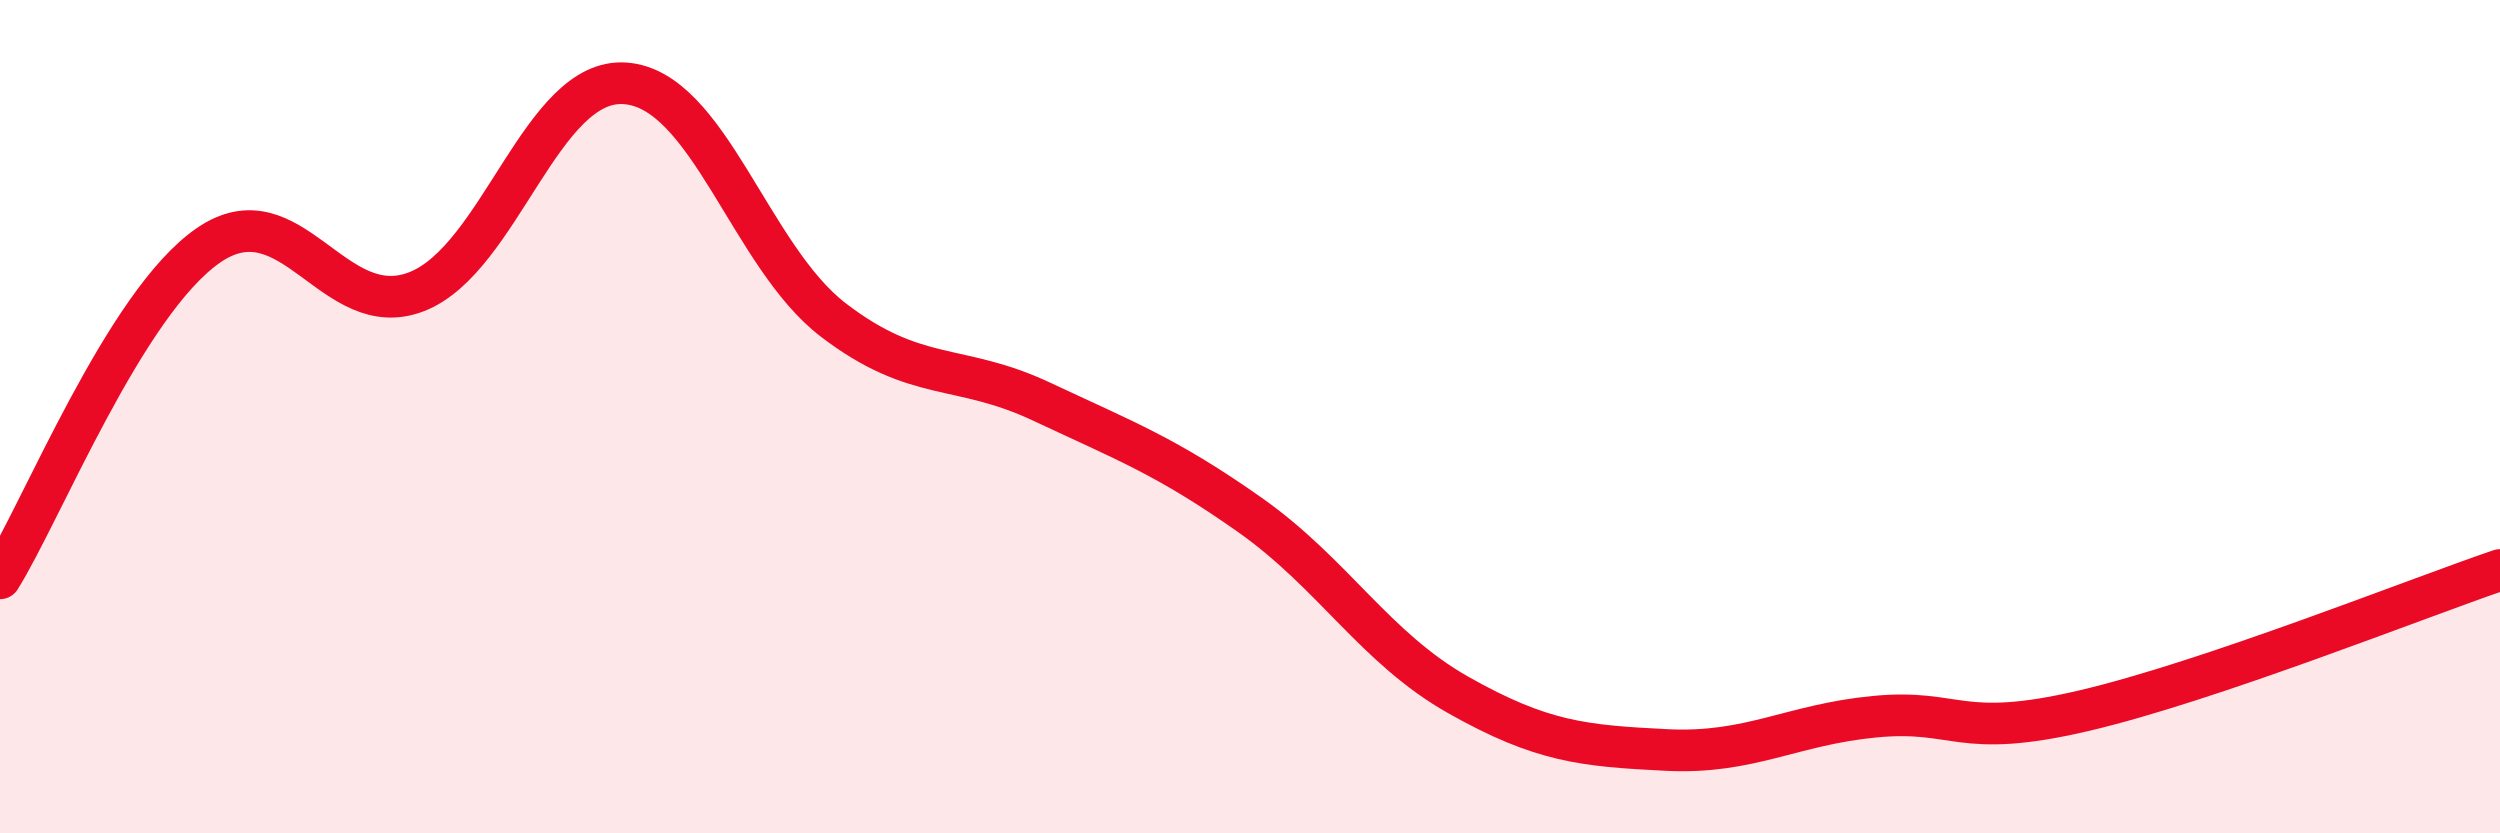
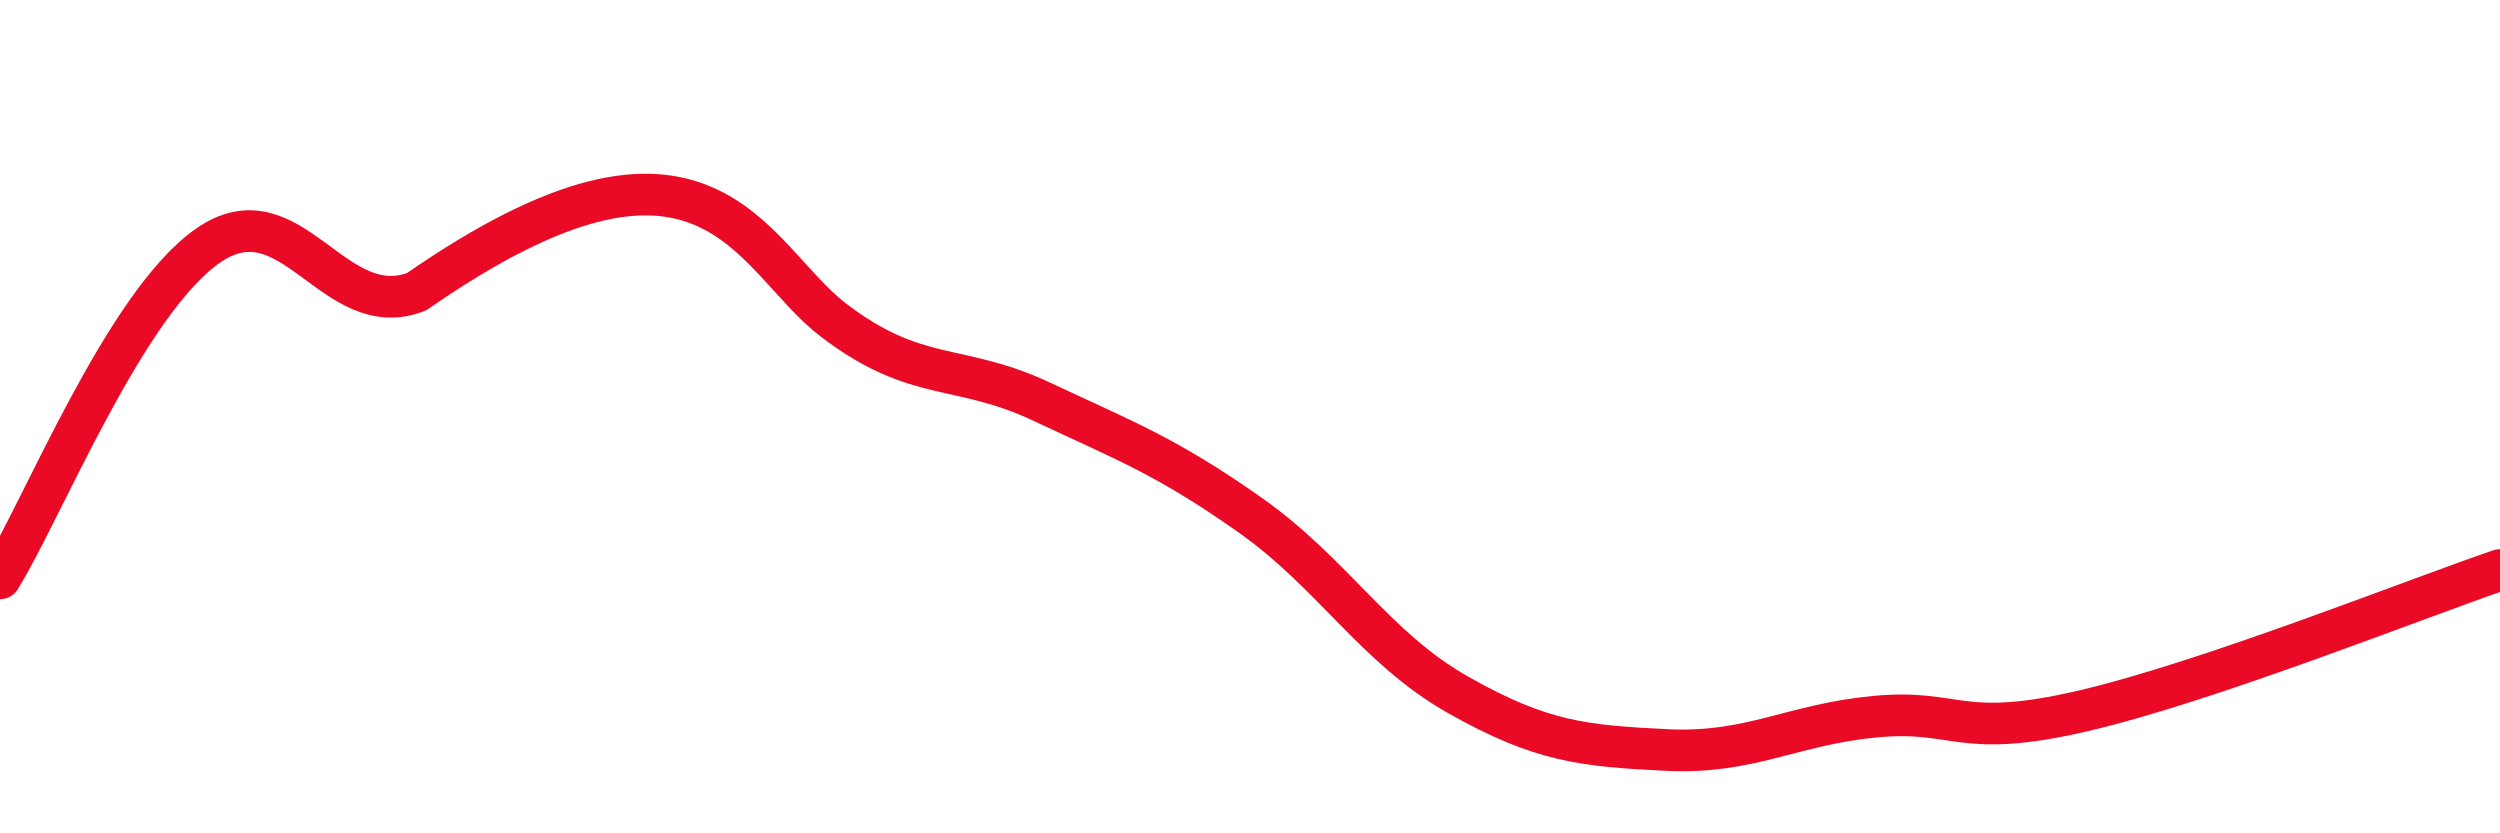
<svg xmlns="http://www.w3.org/2000/svg" width="60" height="20" viewBox="0 0 60 20">
-   <path d="M 0,13.88 C 1,12.28 3,7.27 5,5.89 C 7,4.51 8,7.78 10,7 C 12,6.22 13,1.86 15,2 C 17,2.14 18,6.15 20,7.68 C 22,9.21 23,8.7 25,9.64 C 27,10.58 28,10.95 30,12.36 C 32,13.77 33,15.55 35,16.68 C 37,17.81 38,17.9 40,18 C 42,18.1 43,17.39 45,17.2 C 47,17.01 47,17.76 50,17.06 C 53,16.36 58,14.36 60,13.68L60 20L0 20Z" fill="#EB0A25" opacity="0.1" stroke-linecap="round" stroke-linejoin="round" />
-   <path d="M 0,13.88 C 1,12.28 3,7.27 5,5.89 C 7,4.51 8,7.78 10,7 C 12,6.22 13,1.86 15,2 C 17,2.14 18,6.15 20,7.68 C 22,9.21 23,8.7 25,9.64 C 27,10.58 28,10.95 30,12.36 C 32,13.77 33,15.55 35,16.68 C 37,17.81 38,17.9 40,18 C 42,18.1 43,17.39 45,17.2 C 47,17.01 47,17.76 50,17.06 C 53,16.36 58,14.36 60,13.68" stroke="#EB0A25" stroke-width="1" fill="none" stroke-linecap="round" stroke-linejoin="round" />
+   <path d="M 0,13.88 C 1,12.28 3,7.27 5,5.89 C 7,4.51 8,7.78 10,7 C 17,2.14 18,6.15 20,7.68 C 22,9.21 23,8.7 25,9.64 C 27,10.58 28,10.95 30,12.36 C 32,13.77 33,15.55 35,16.68 C 37,17.81 38,17.9 40,18 C 42,18.1 43,17.39 45,17.2 C 47,17.01 47,17.76 50,17.06 C 53,16.36 58,14.36 60,13.68" stroke="#EB0A25" stroke-width="1" fill="none" stroke-linecap="round" stroke-linejoin="round" />
</svg>